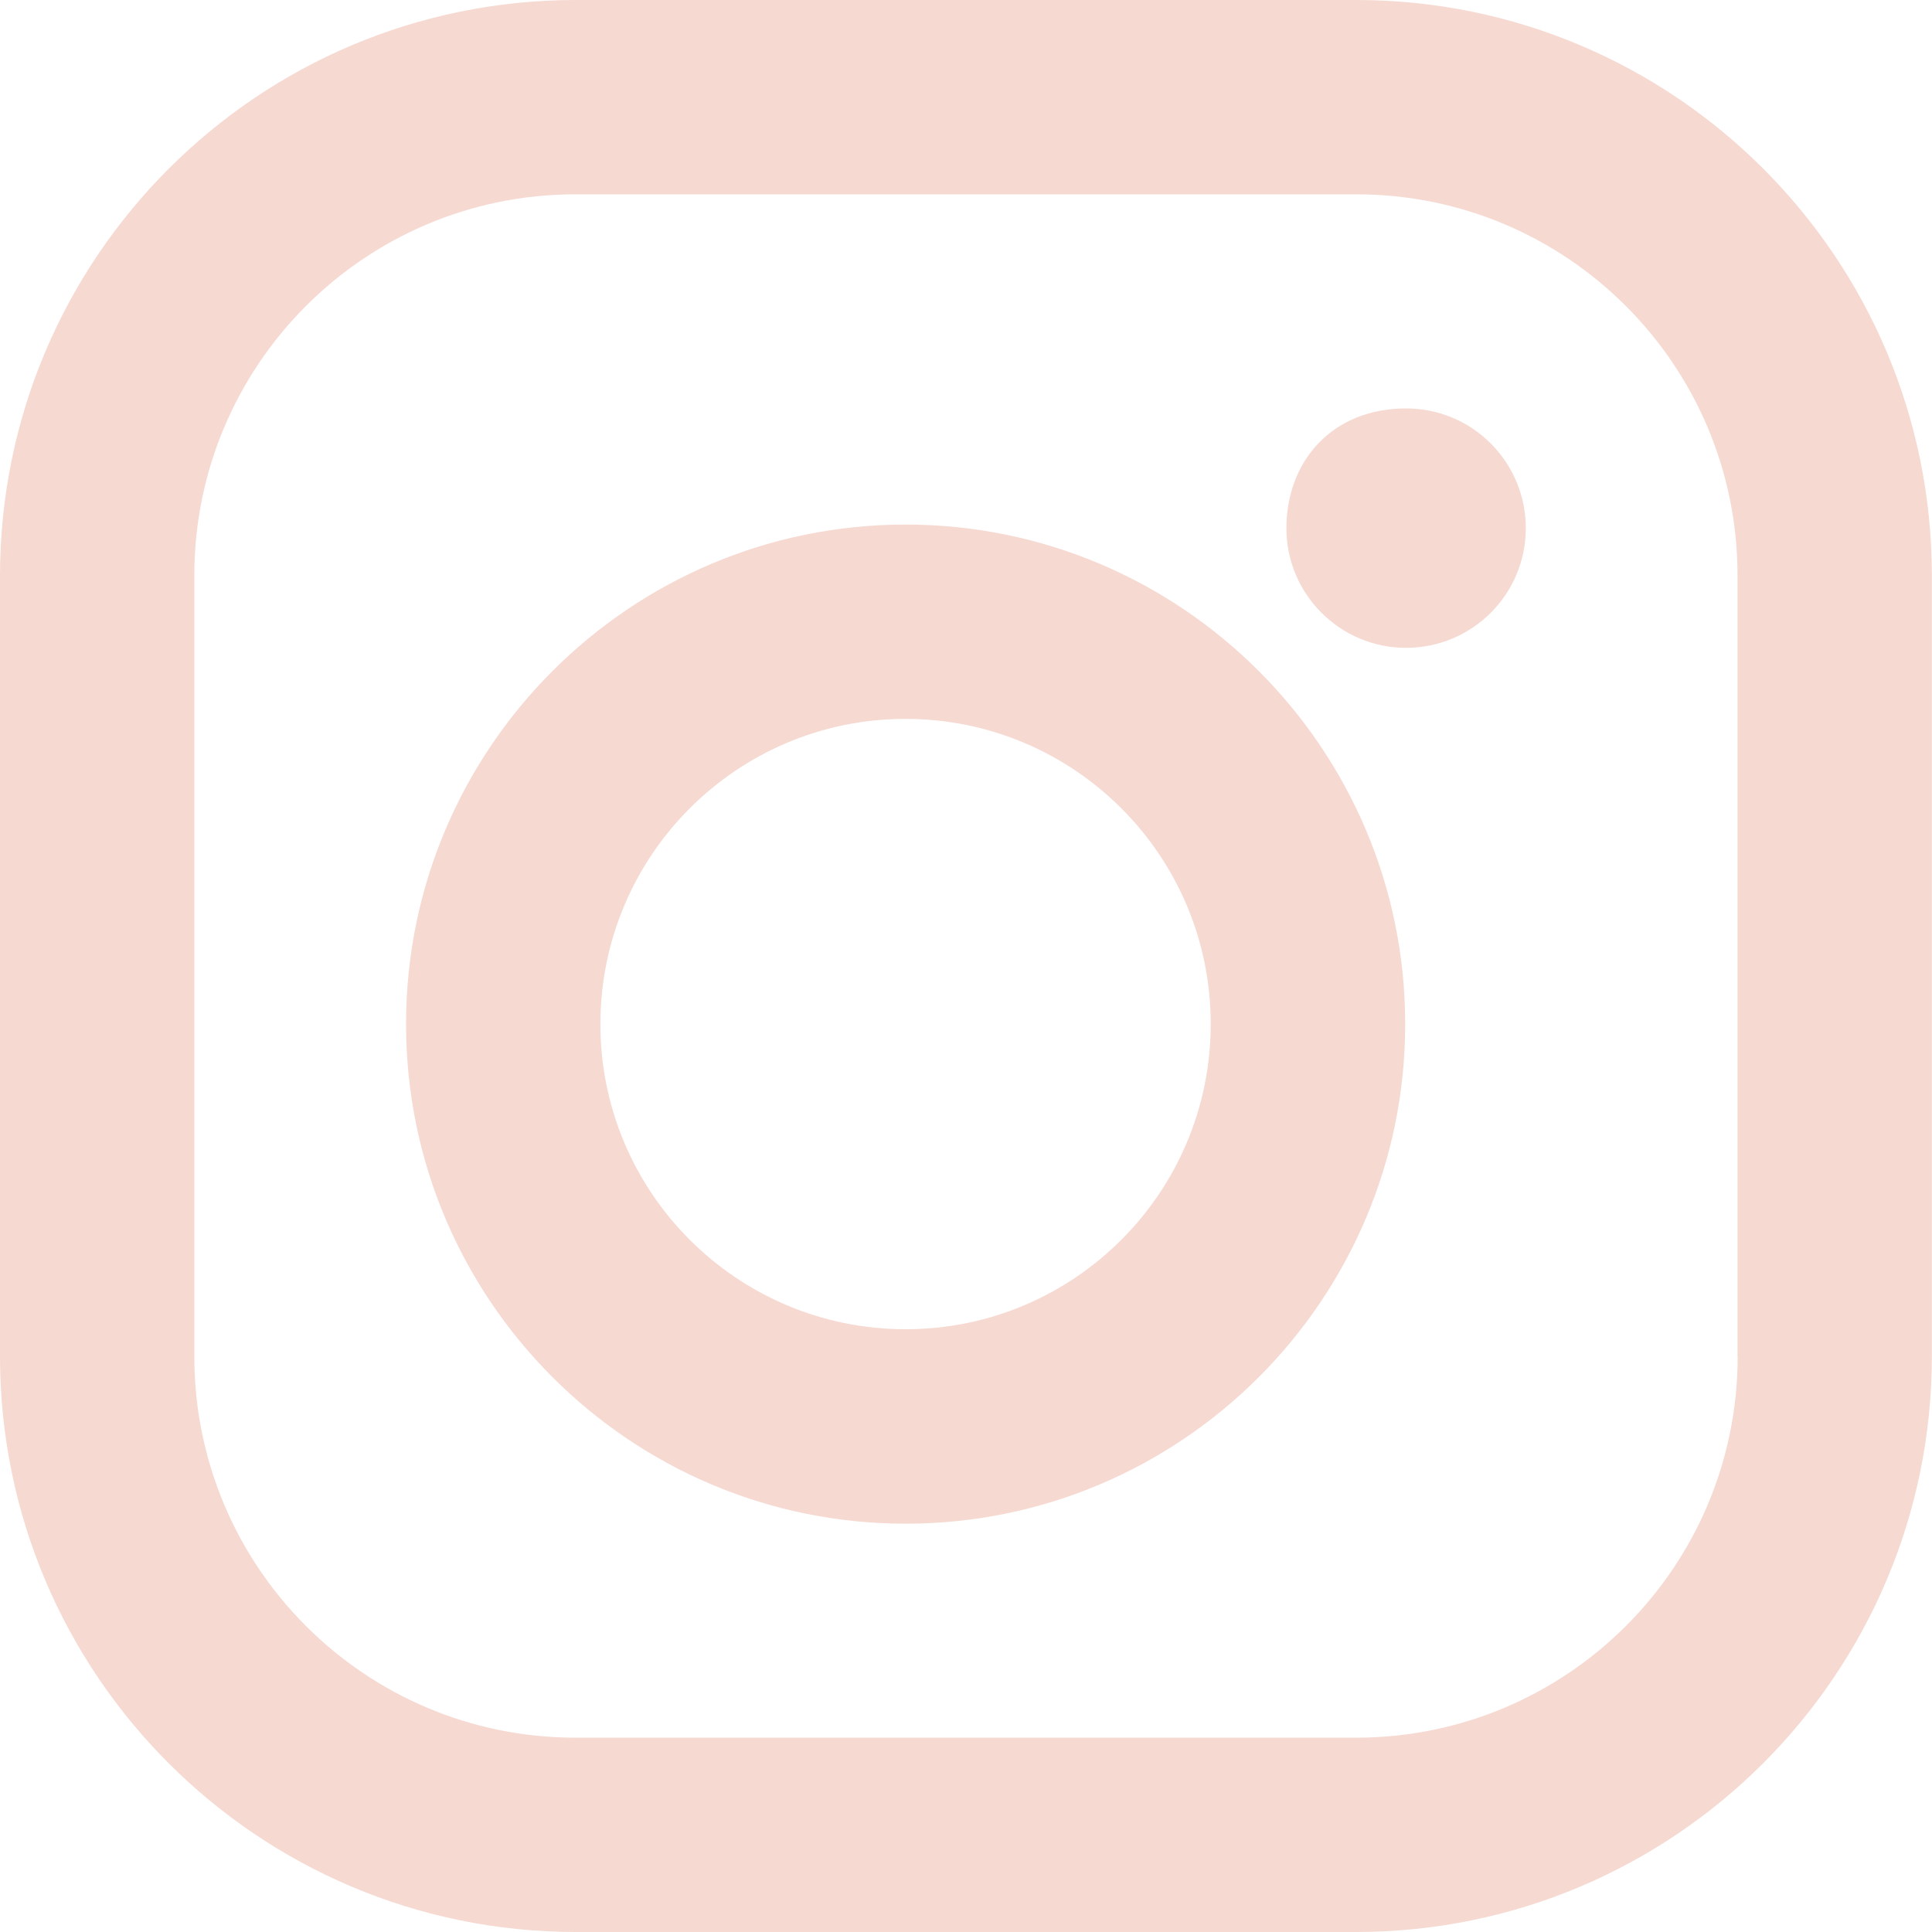
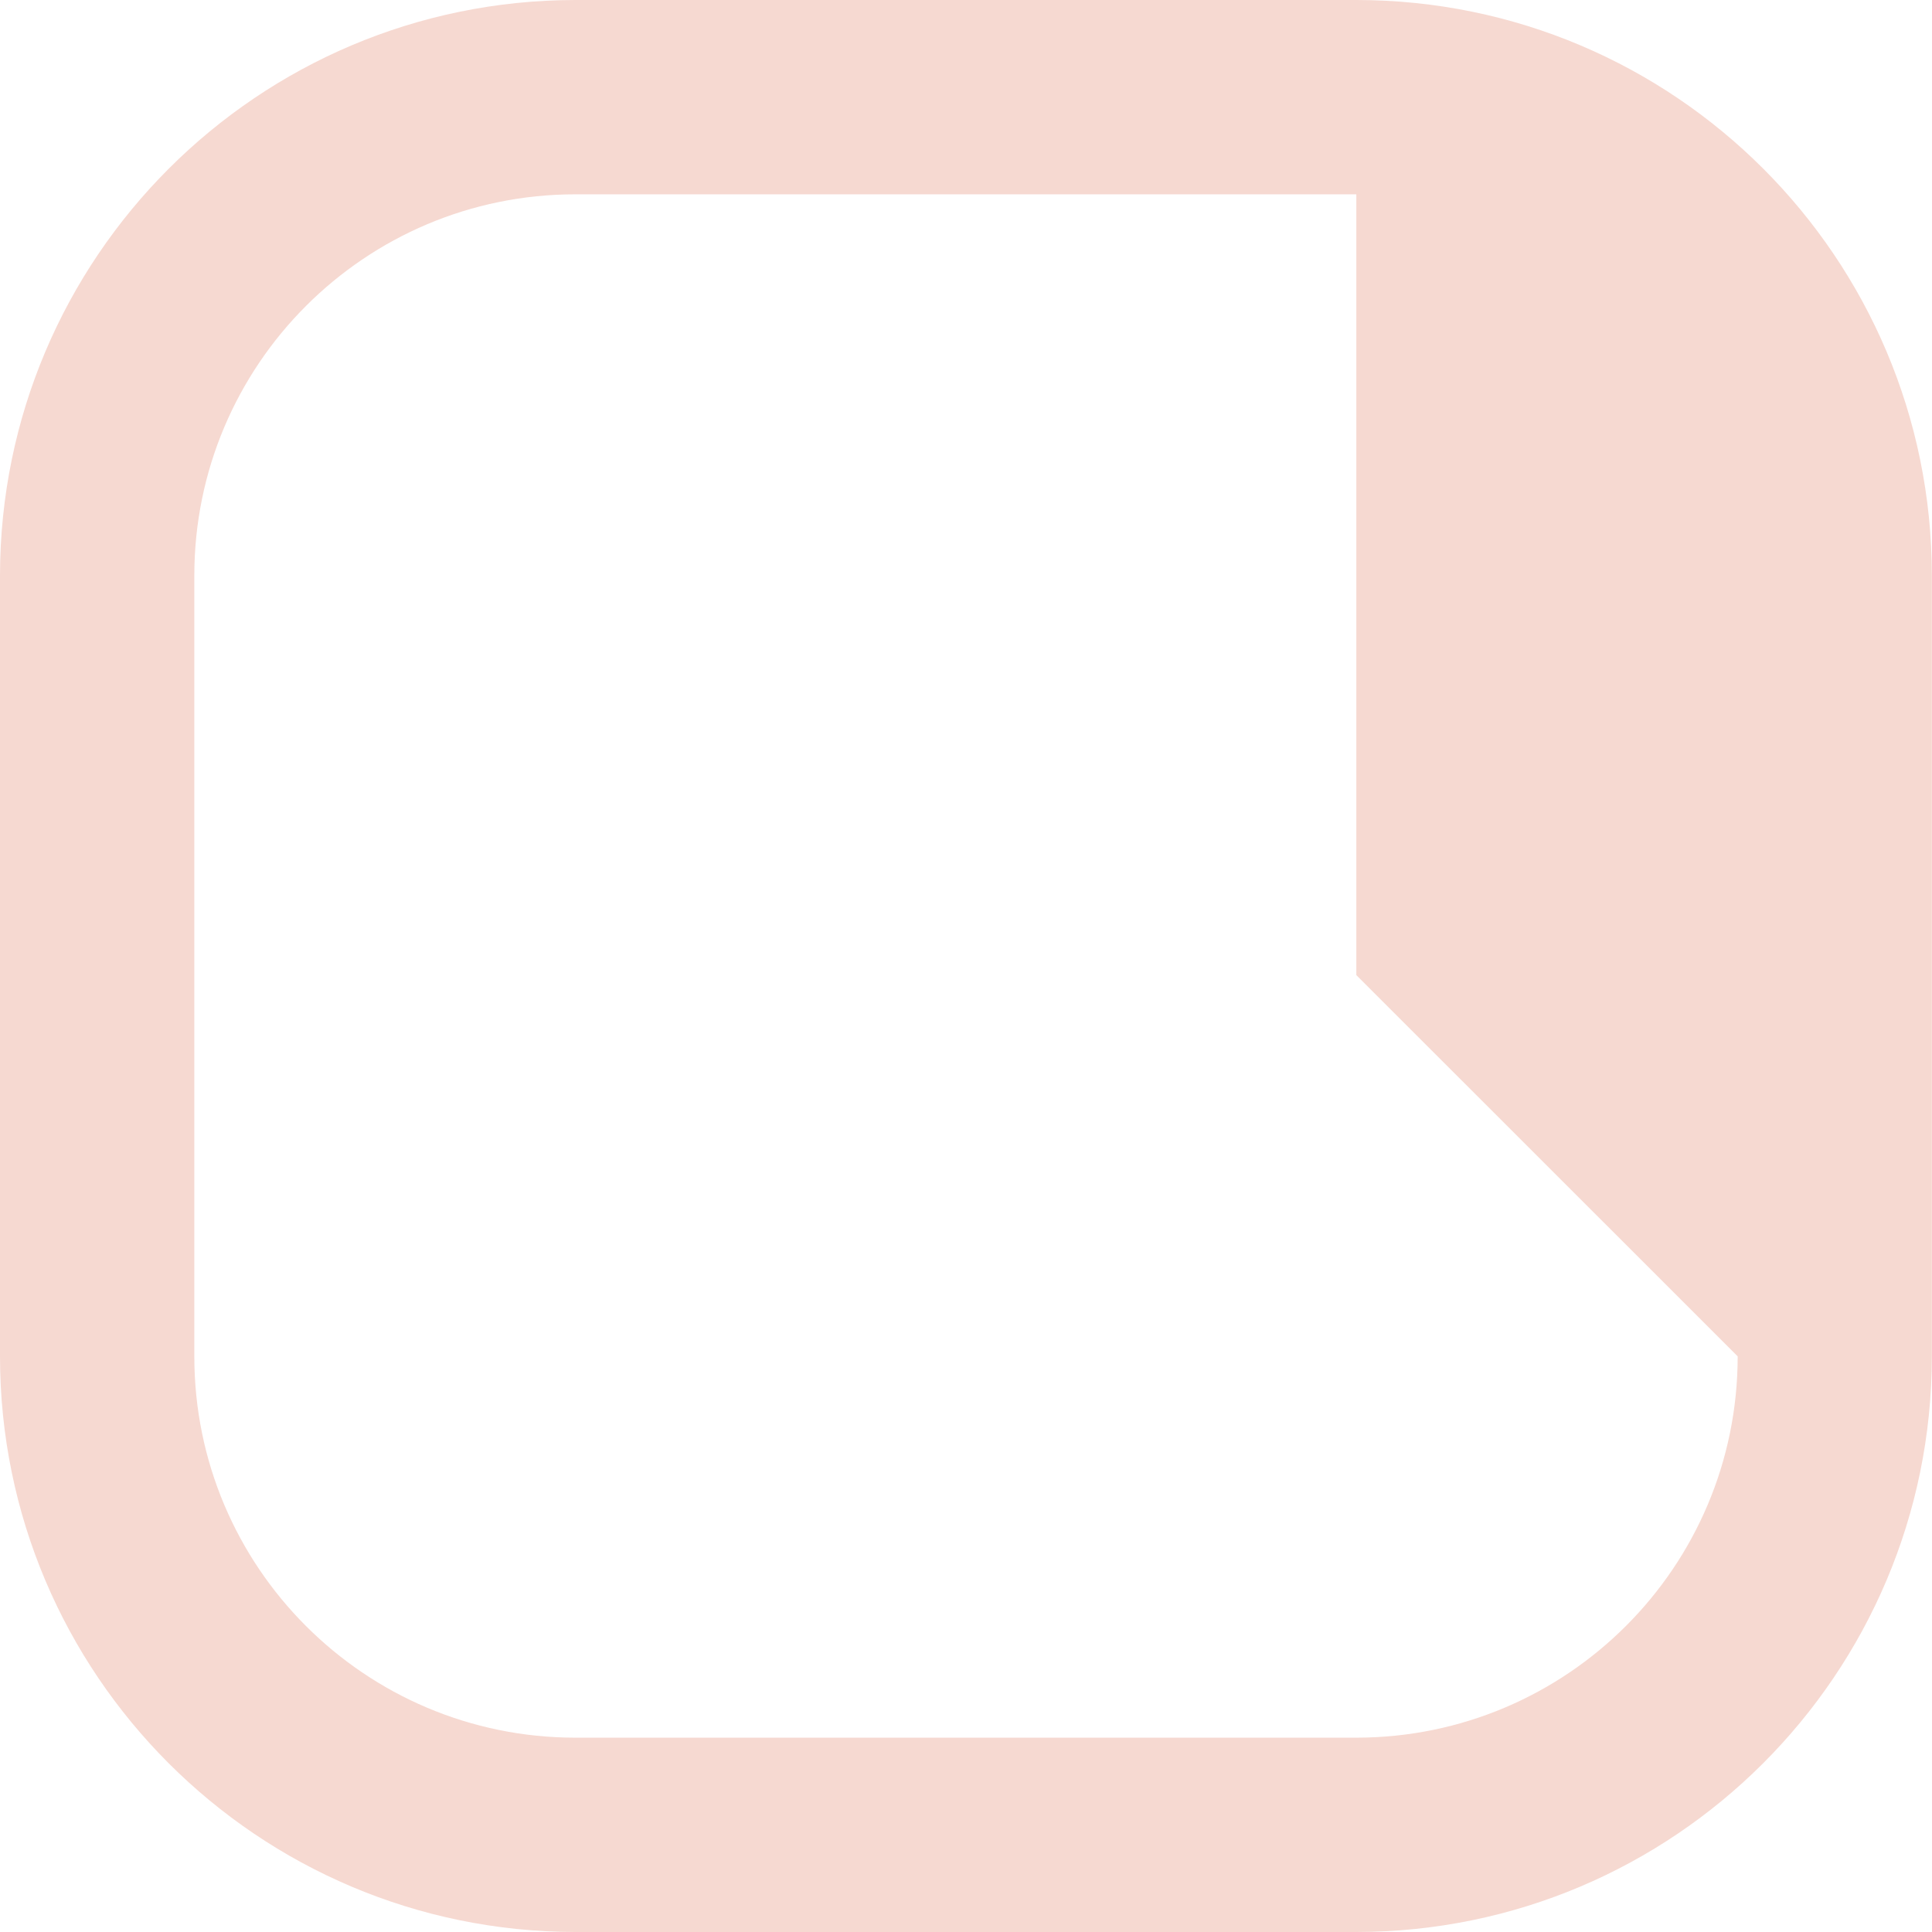
<svg xmlns="http://www.w3.org/2000/svg" id="Layer_2" data-name="Layer 2" width="13.76" height="13.76" viewBox="0 0 13.76 13.76">
  <defs>
    <style>
      .cls-1 {
        fill: #f6d9d1;
      }
    </style>
  </defs>
  <g id="Layer_1-2" data-name="Layer 1">
    <g>
-       <path class="cls-1" d="M9.66,0h-5.561C1.836.002.002,1.836,0,4.099v5.561c.001,2.264,1.836,4.098,4.099,4.1h5.561c2.263-.002,4.098-1.837,4.099-4.1v-5.561c-.001-2.264-1.836-4.098-4.099-4.099ZM12.376,9.66c0,1.5-1.216,2.715-2.716,2.716h-5.561c-1.5,0-2.715-1.216-2.715-2.715h0v-5.562c0-1.499,1.215-2.715,2.714-2.715h5.562c1.499,0,2.715,1.216,2.715,2.715v5.561Z" />
-       <path class="cls-1" d="M6.45,3.736c-1.963,0-3.558,1.596-3.558,3.558s1.596,3.558,3.558,3.558,3.558-1.596,3.558-3.558-1.595-3.558-3.558-3.558ZM6.45,9.467c-1.2,0-2.174-.973-2.174-2.173,0-1.2.973-2.174,2.173-2.174,1.2,0,2.174.973,2.174,2.173,0,1.2-.973,2.174-2.173,2.174ZM10.015,2.909c.471,0,.852.382.852.853,0,.471-.382.852-.853.852-.47,0-.852-.382-.852-.852,0-.47.319-.853.853-.853Z" />
+       <path class="cls-1" d="M9.66,0h-5.561C1.836.002.002,1.836,0,4.099v5.561c.001,2.264,1.836,4.098,4.099,4.1h5.561c2.263-.002,4.098-1.837,4.099-4.1v-5.561c-.001-2.264-1.836-4.098-4.099-4.099ZM12.376,9.66c0,1.5-1.216,2.715-2.716,2.716h-5.561c-1.5,0-2.715-1.216-2.715-2.715h0v-5.562c0-1.499,1.215-2.715,2.714-2.715h5.562v5.561Z" />
    </g>
  </g>
</svg>